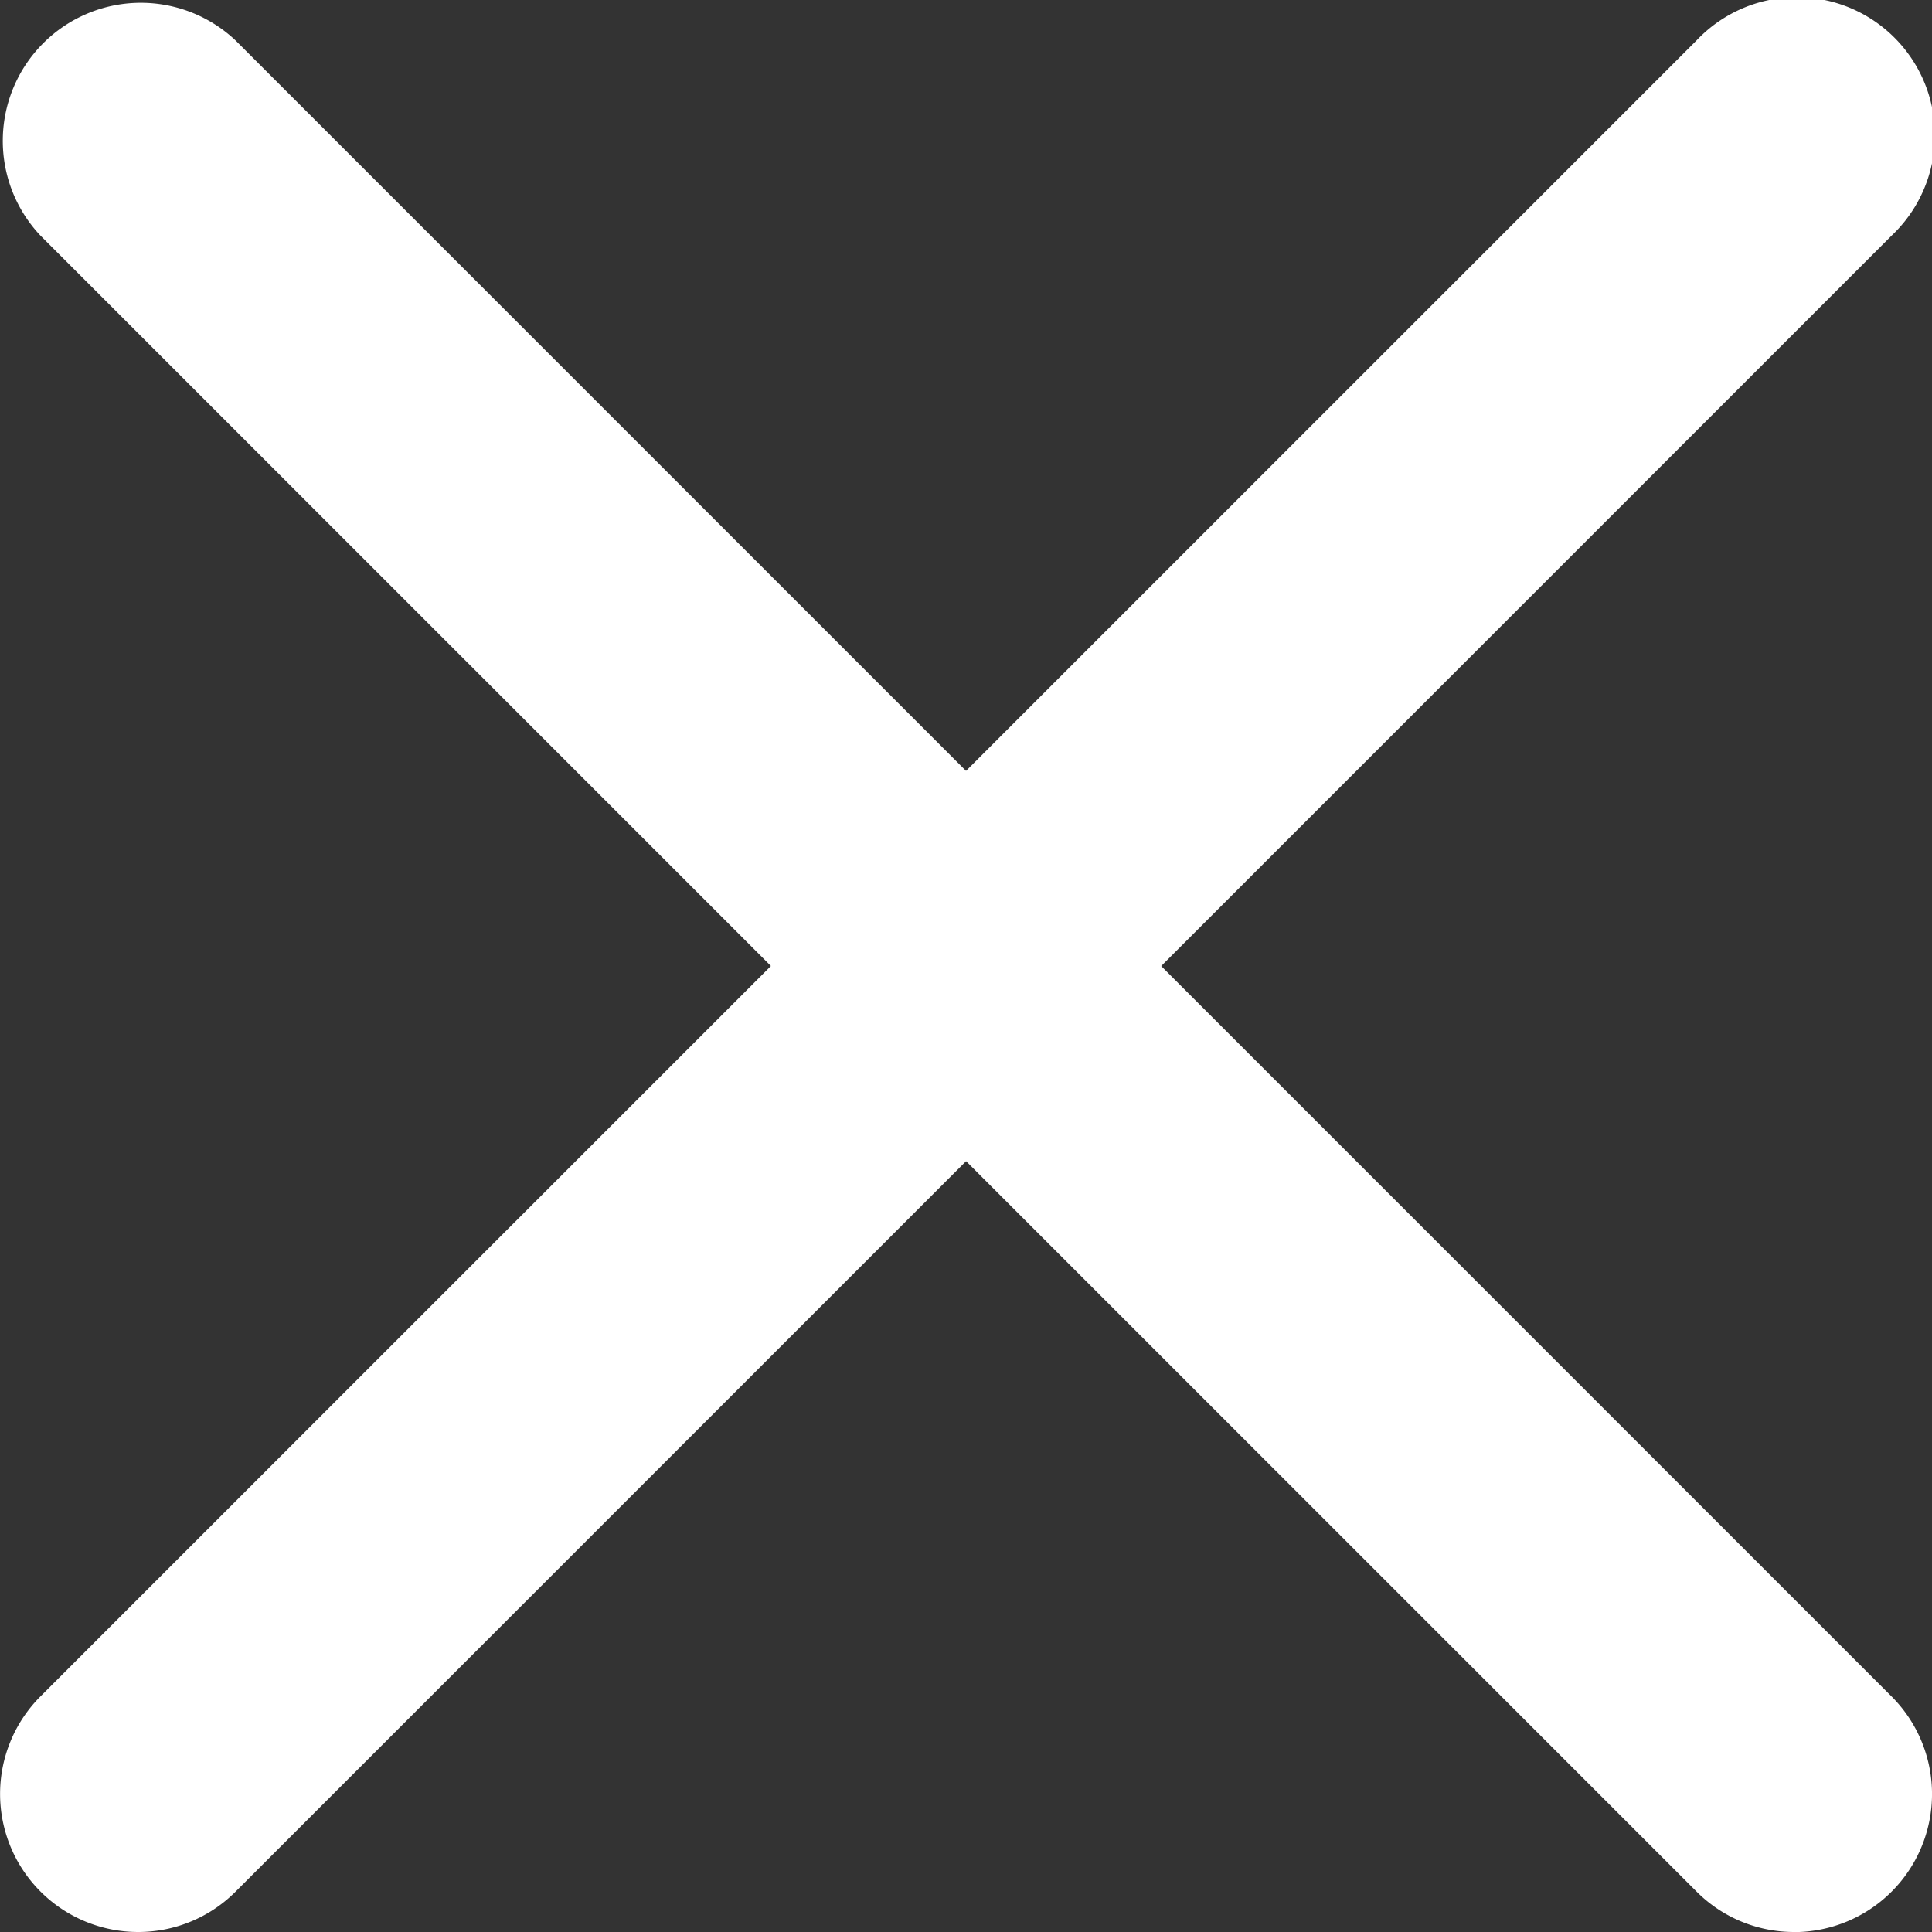
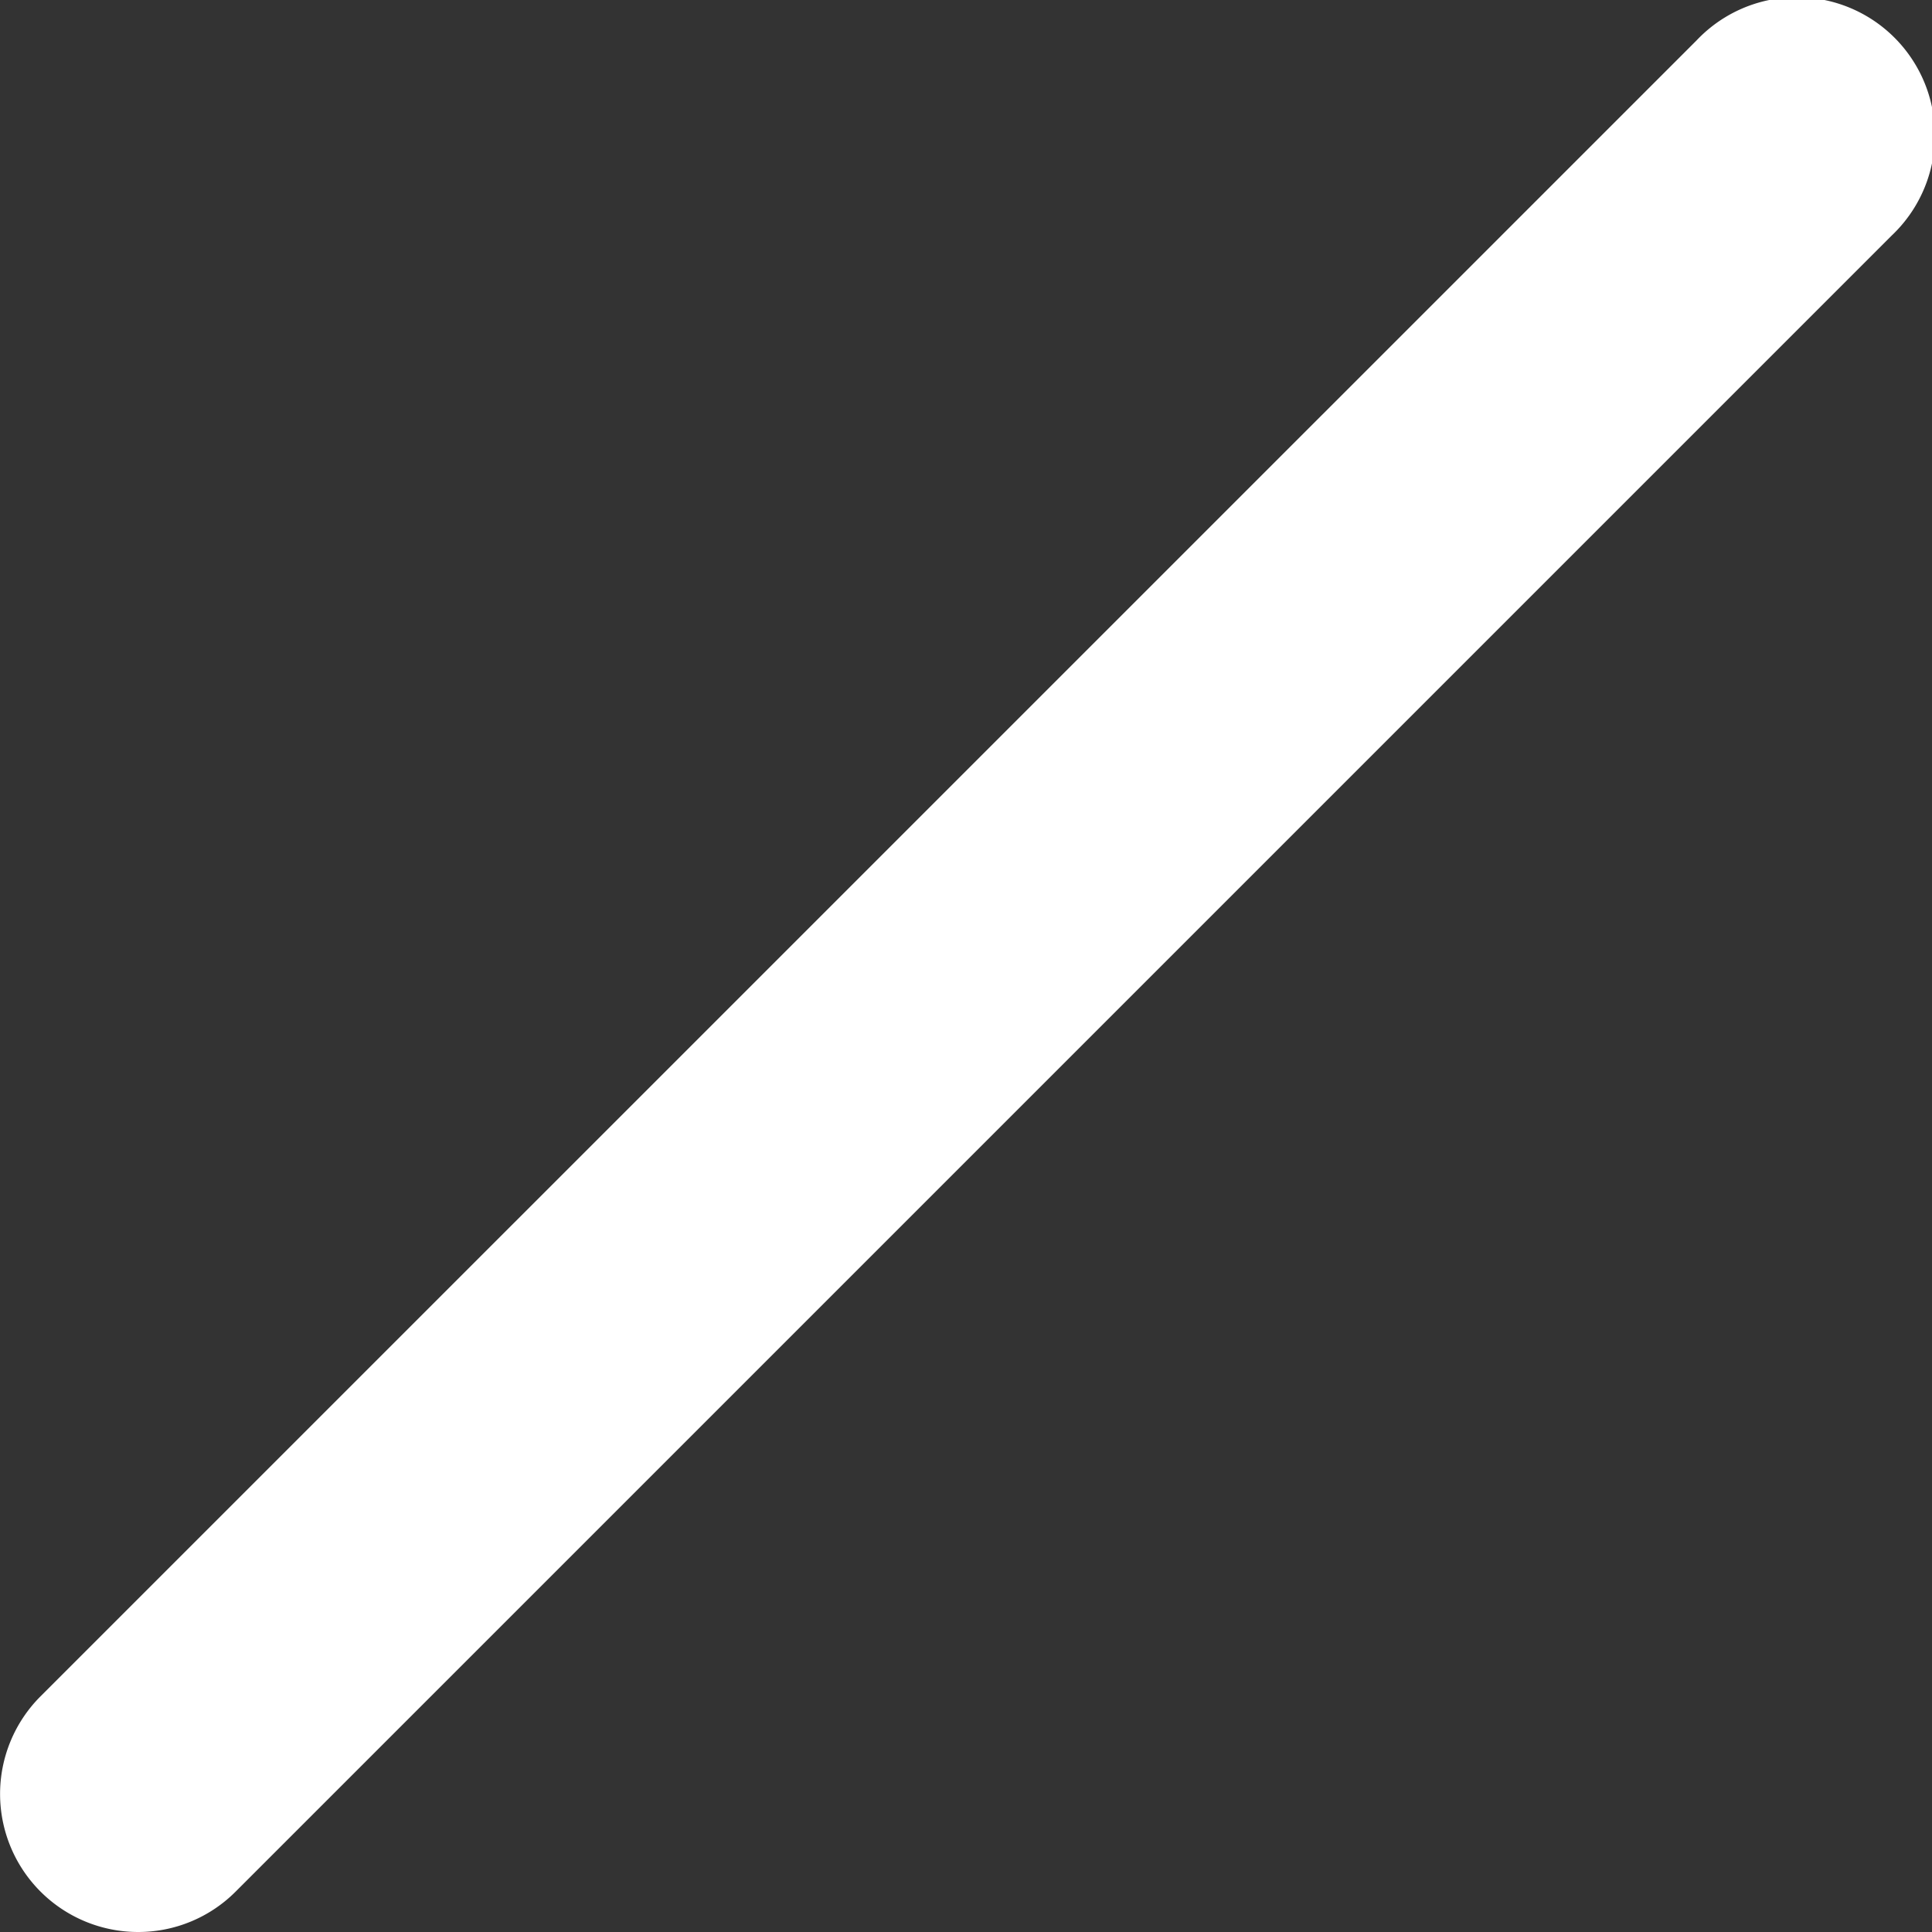
<svg xmlns="http://www.w3.org/2000/svg" width="18.475" height="18.475" viewBox="0 0 18.475 18.475">
  <rect x="0" y="0" width="18.475" height="18.475" fill="#333333" stroke="none" />
  <g id="noun_X_2663763" transform="translate(-9 -9)">
    <g id="Group_596" data-name="Group 596" transform="translate(9 9)">
      <path id="Path_340" data-name="Path 340" d="M10.32,27.475a1.32,1.32,0,0,1-.933-2.253L25.223,9.387a1.32,1.32,0,1,1,1.866,1.866L11.253,27.089A1.315,1.315,0,0,1,10.32,27.475Z" transform="translate(-9 -9)" fill="#ffffff" />
    </g>
    <g id="Group_597" data-name="Group 597" transform="translate(9 9)">
-       <path id="Path_341" data-name="Path 341" d="M26.156,27.475a1.315,1.315,0,0,1-.933-.387L9.387,11.253a1.32,1.32,0,0,1,1.866-1.866L27.089,25.223a1.32,1.32,0,0,1-.933,2.253Z" transform="translate(-9 -9)" fill="#ffffff" />
-     </g>
+       </g>
  </g>
</svg>